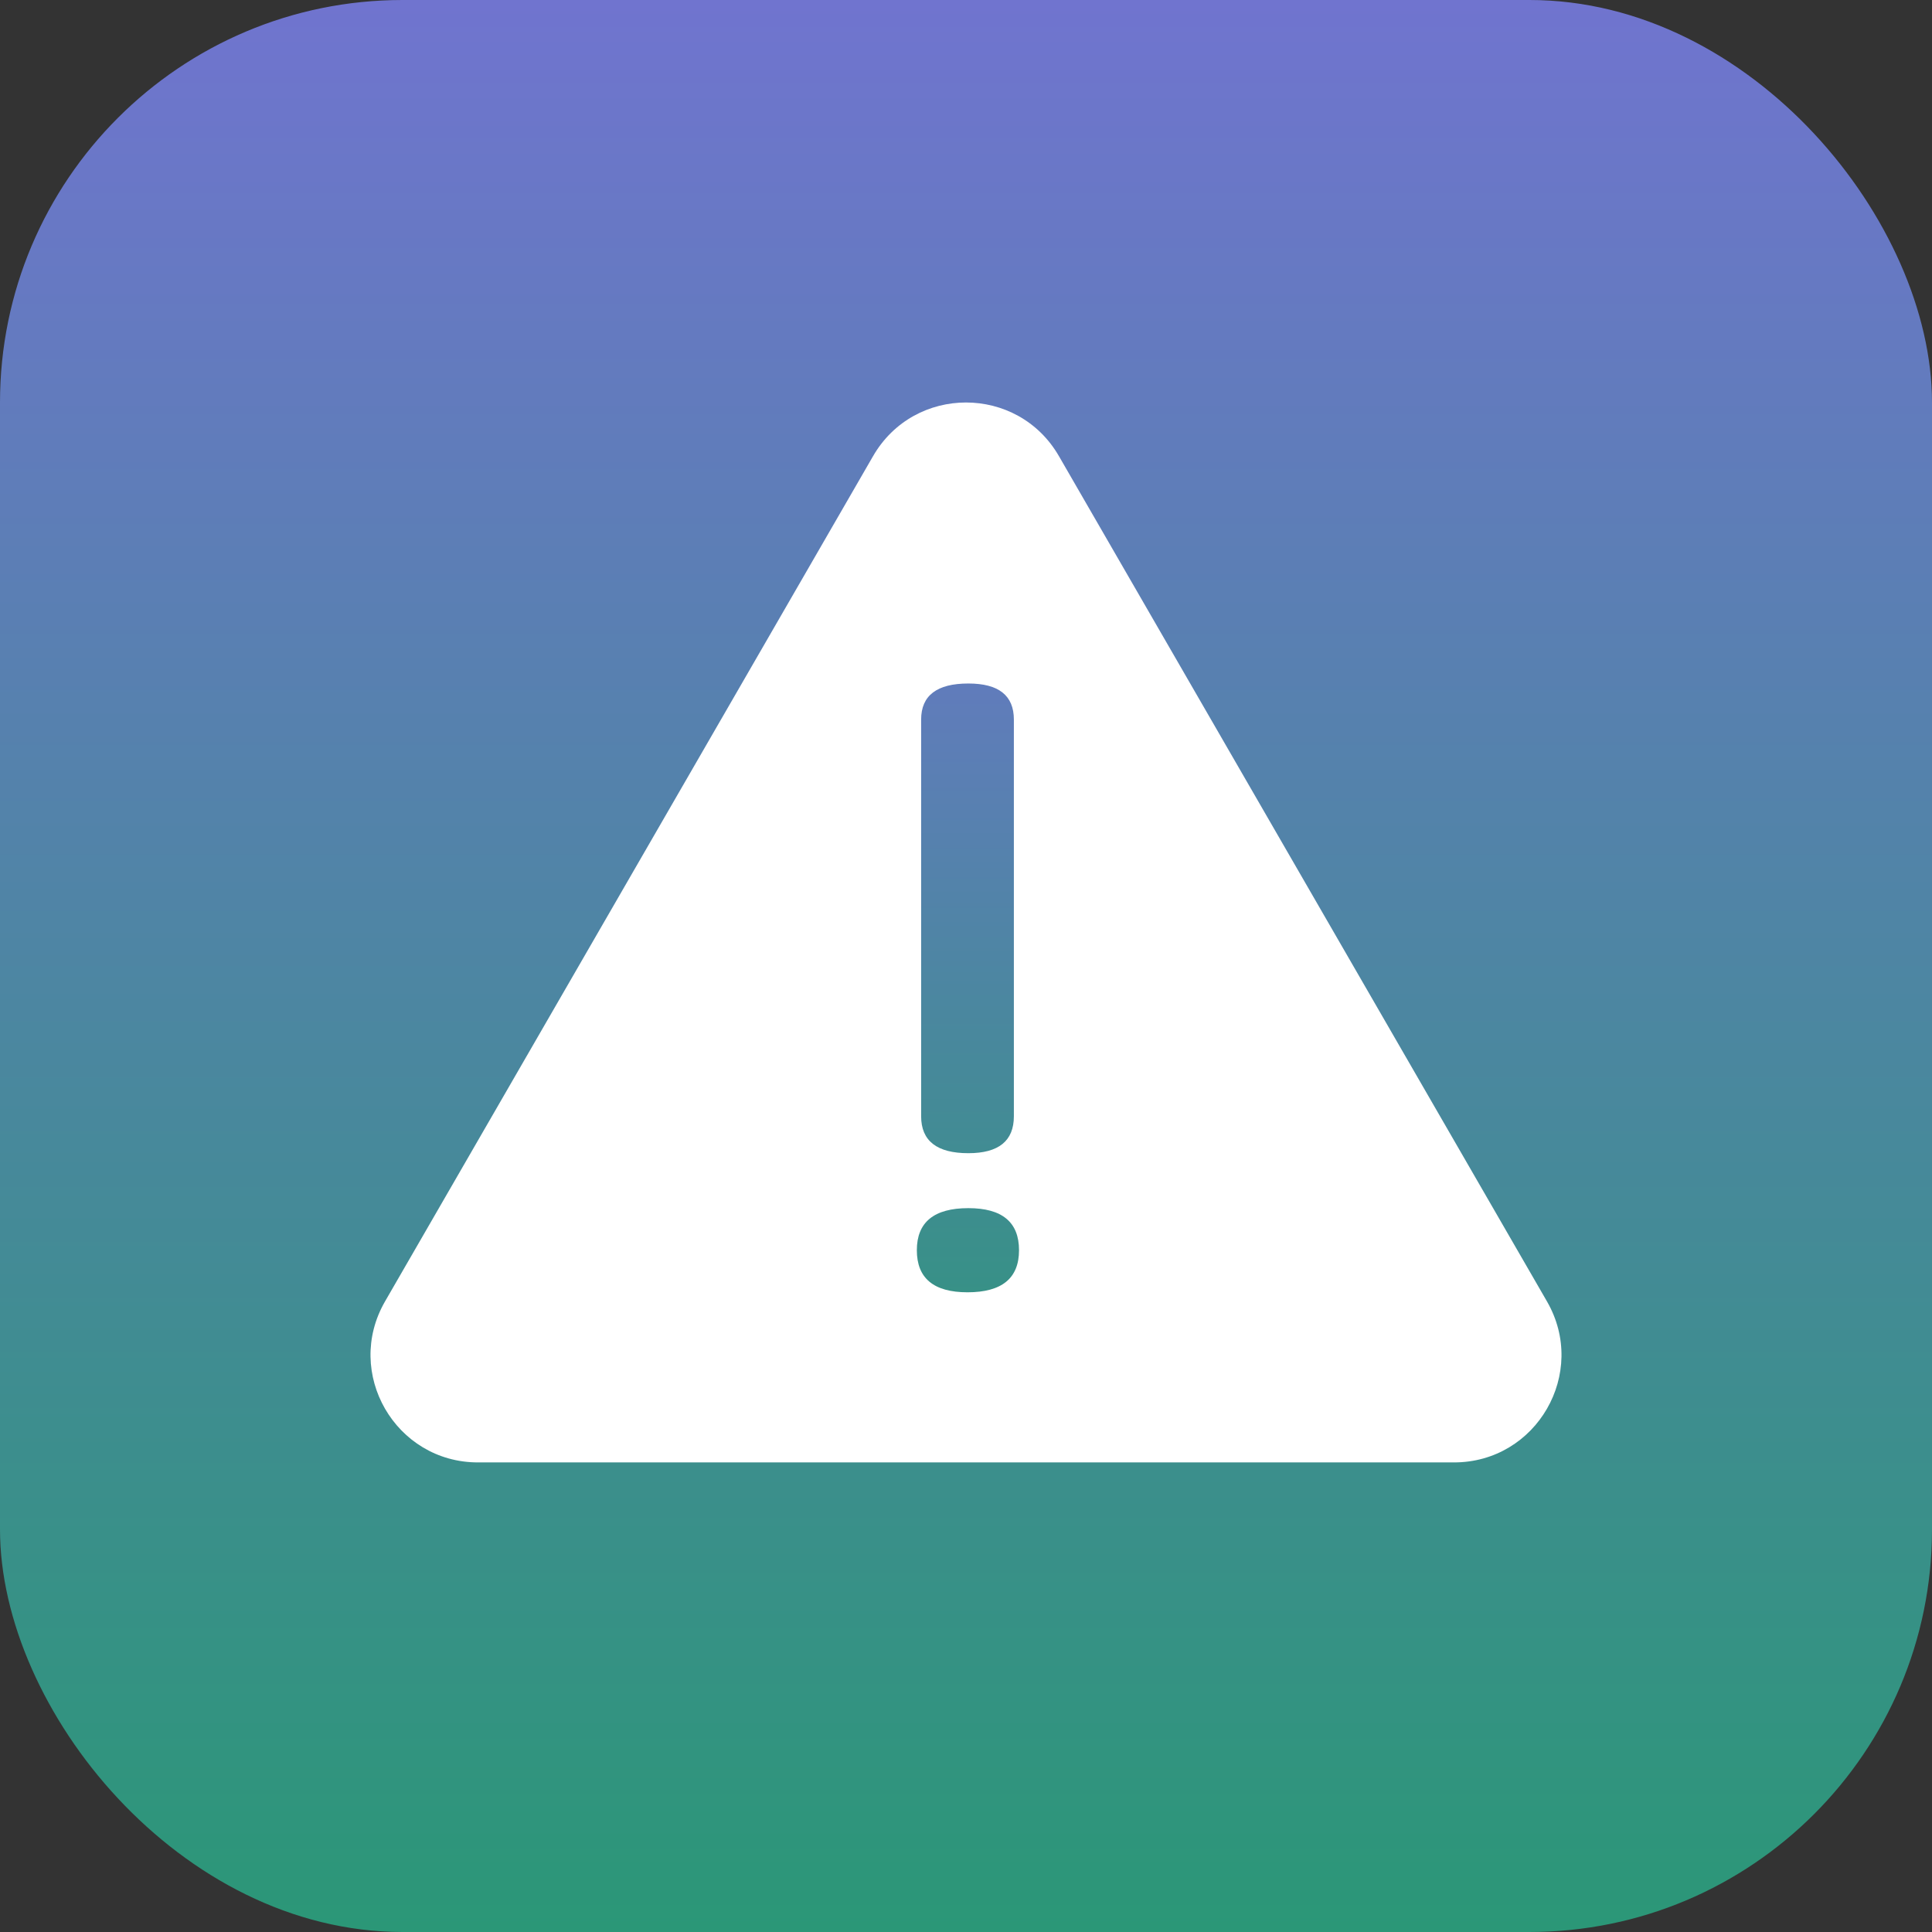
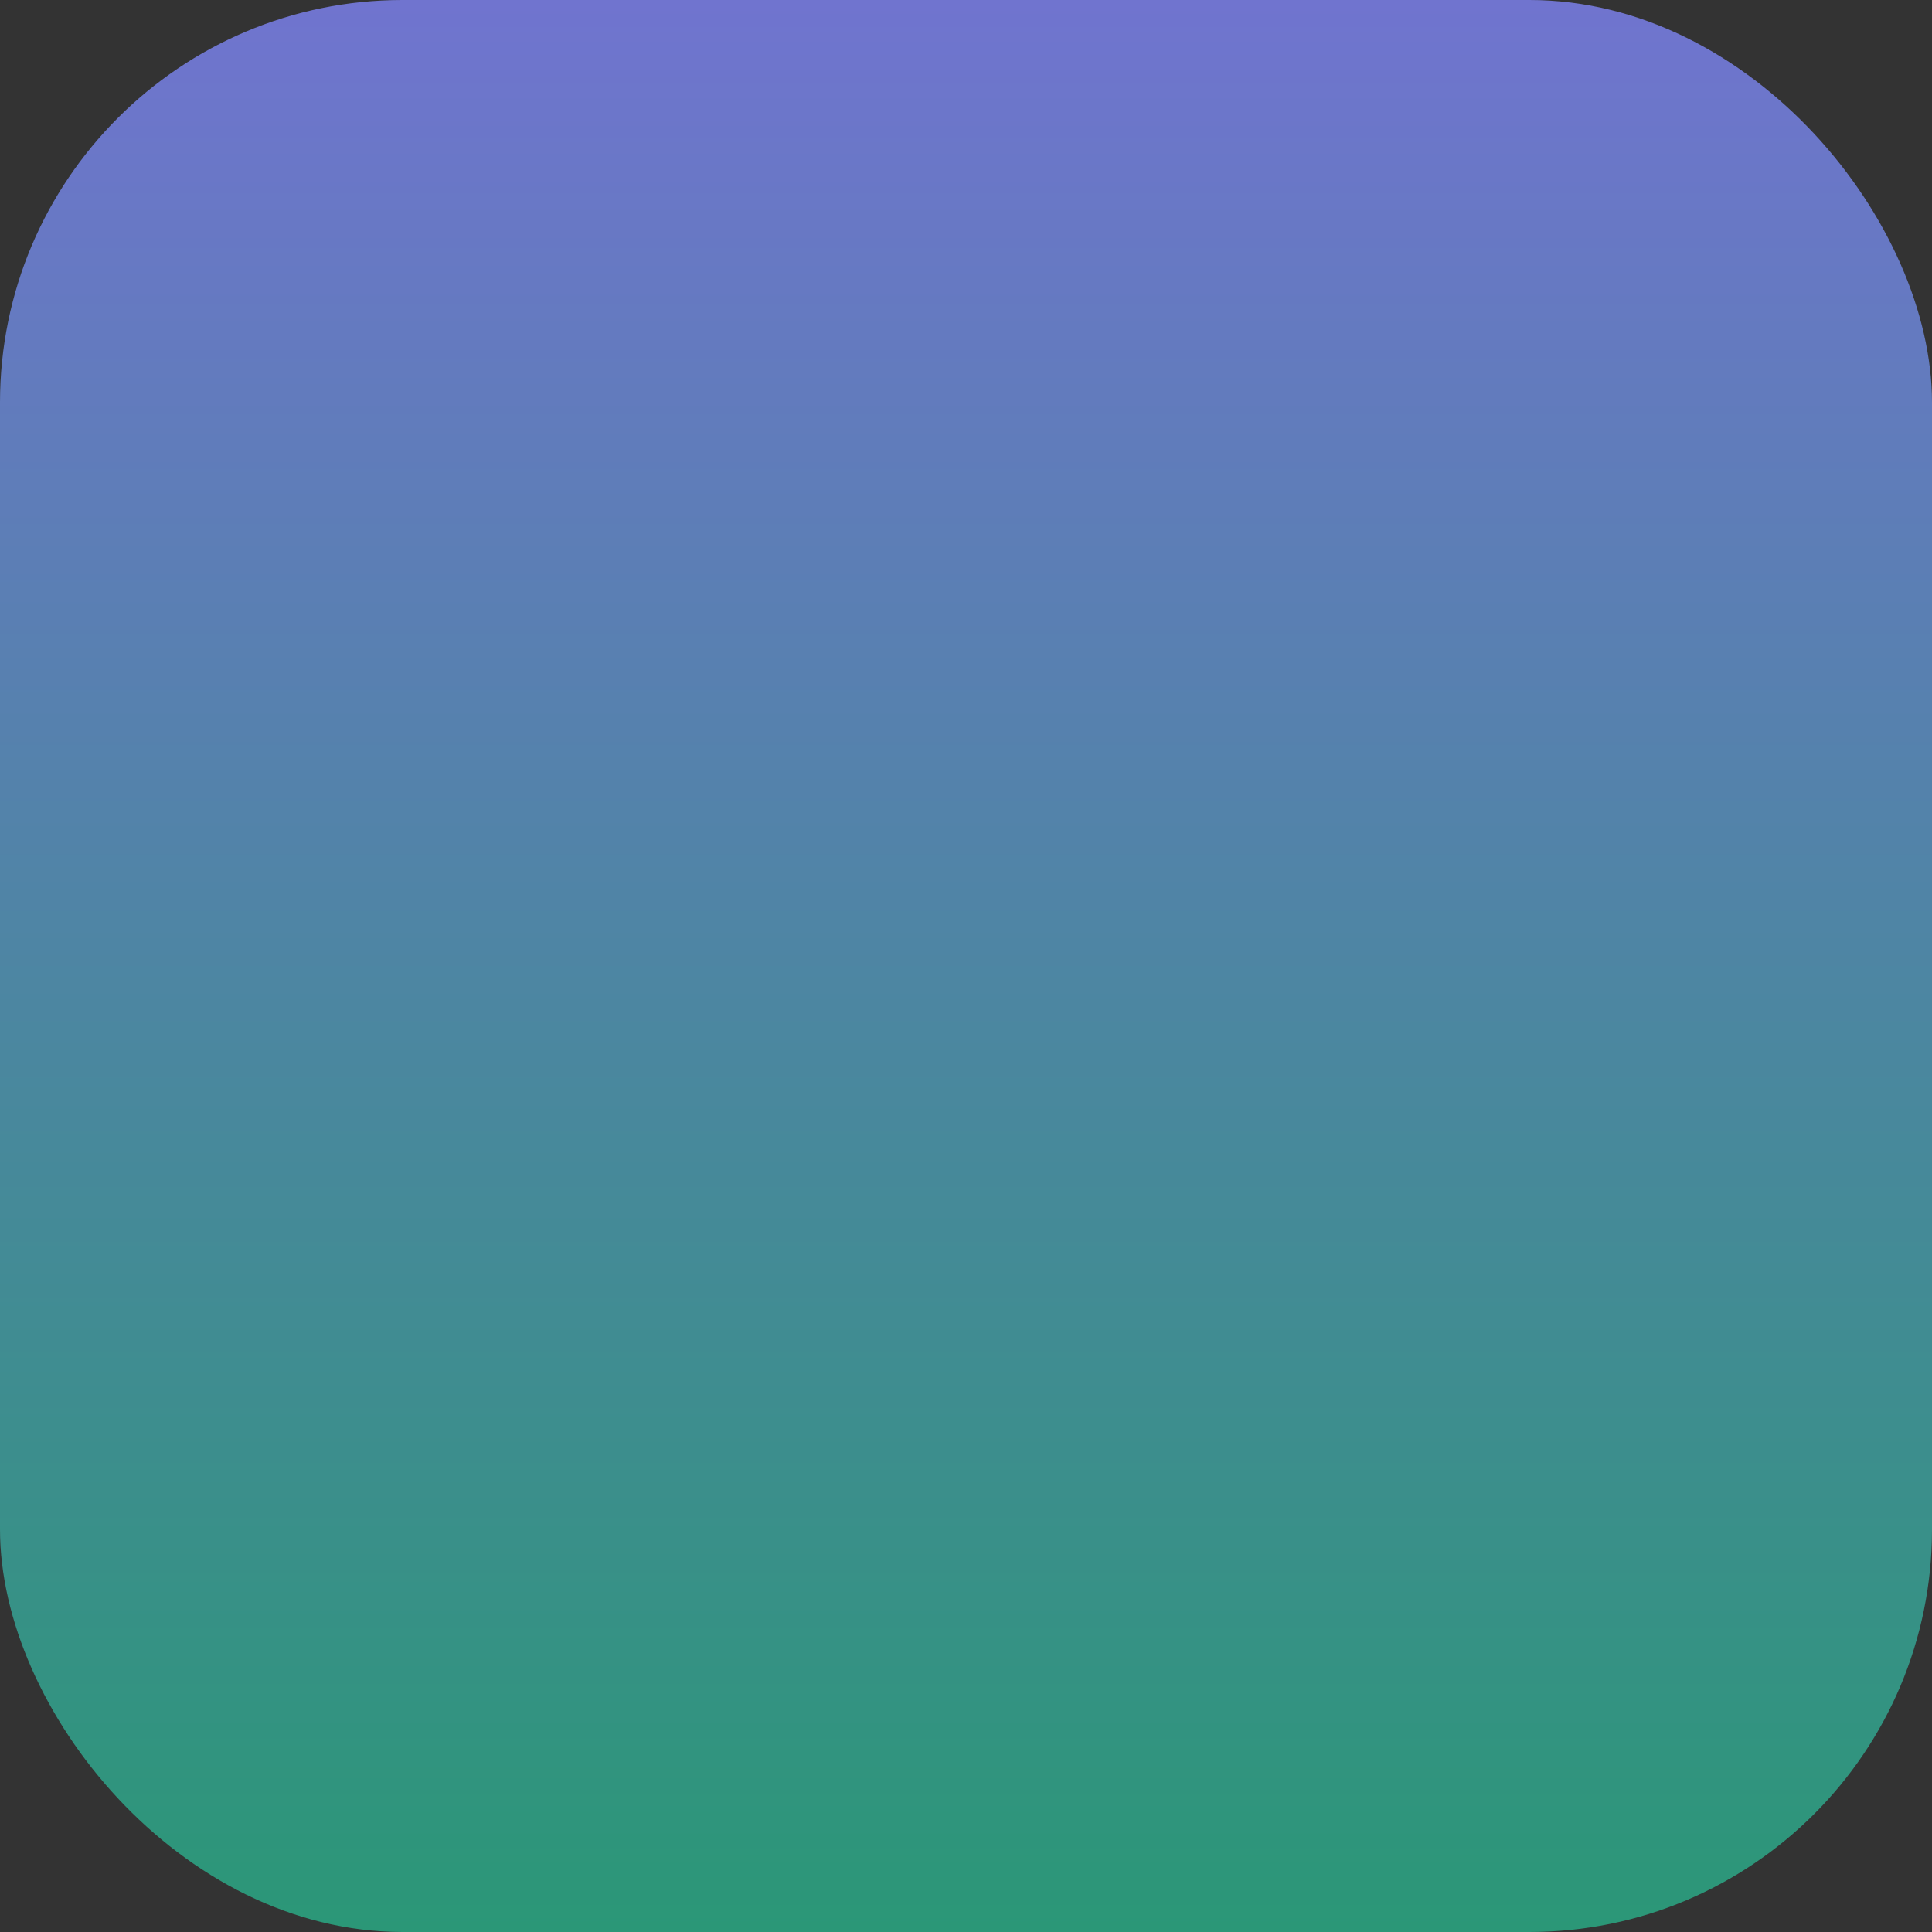
<svg xmlns="http://www.w3.org/2000/svg" width="72" height="72" viewBox="0 0 72 72" fill="none">
  <rect x="0" y="0" width="72" height="72" fill="#333333" stroke="none" />
  <rect width="72" height="72" rx="15" fill="url(#paint0_linear_28_79)" />
-   <path d="M32.536 17C34.075 14.333 37.925 14.333 39.464 17L57.651 48.5C59.19 51.167 57.266 54.5 54.187 54.5H17.814C14.734 54.5 12.81 51.167 14.349 48.5L32.536 17Z" fill="white" />
-   <path d="M34.328 26.816C34.328 25.92 34.915 25.472 36.088 25.472C37.219 25.472 37.784 25.92 37.784 26.816V41.6C37.784 42.517 37.219 42.976 36.088 42.976C34.915 42.976 34.328 42.517 34.328 41.6V26.816ZM37.976 46.592C37.976 47.637 37.336 48.16 36.056 48.16C34.797 48.16 34.168 47.637 34.168 46.592C34.168 45.547 34.808 45.024 36.088 45.024C37.347 45.024 37.976 45.547 37.976 46.592Z" fill="url(#paint1_linear_28_79)" />
  <defs>
    <linearGradient id="paint0_linear_28_79" x1="36" y1="0" x2="36" y2="72" gradientUnits="userSpaceOnUse">
      <stop stop-color="#7074CF" />
      <stop offset="1" stop-color="#2B9777" />
    </linearGradient>
    <linearGradient id="paint1_linear_28_79" x1="36.5" y1="17" x2="36.5" y2="55" gradientUnits="userSpaceOnUse">
      <stop stop-color="#7074CF" />
      <stop offset="1" stop-color="#2B9777" />
    </linearGradient>
  </defs>
</svg>